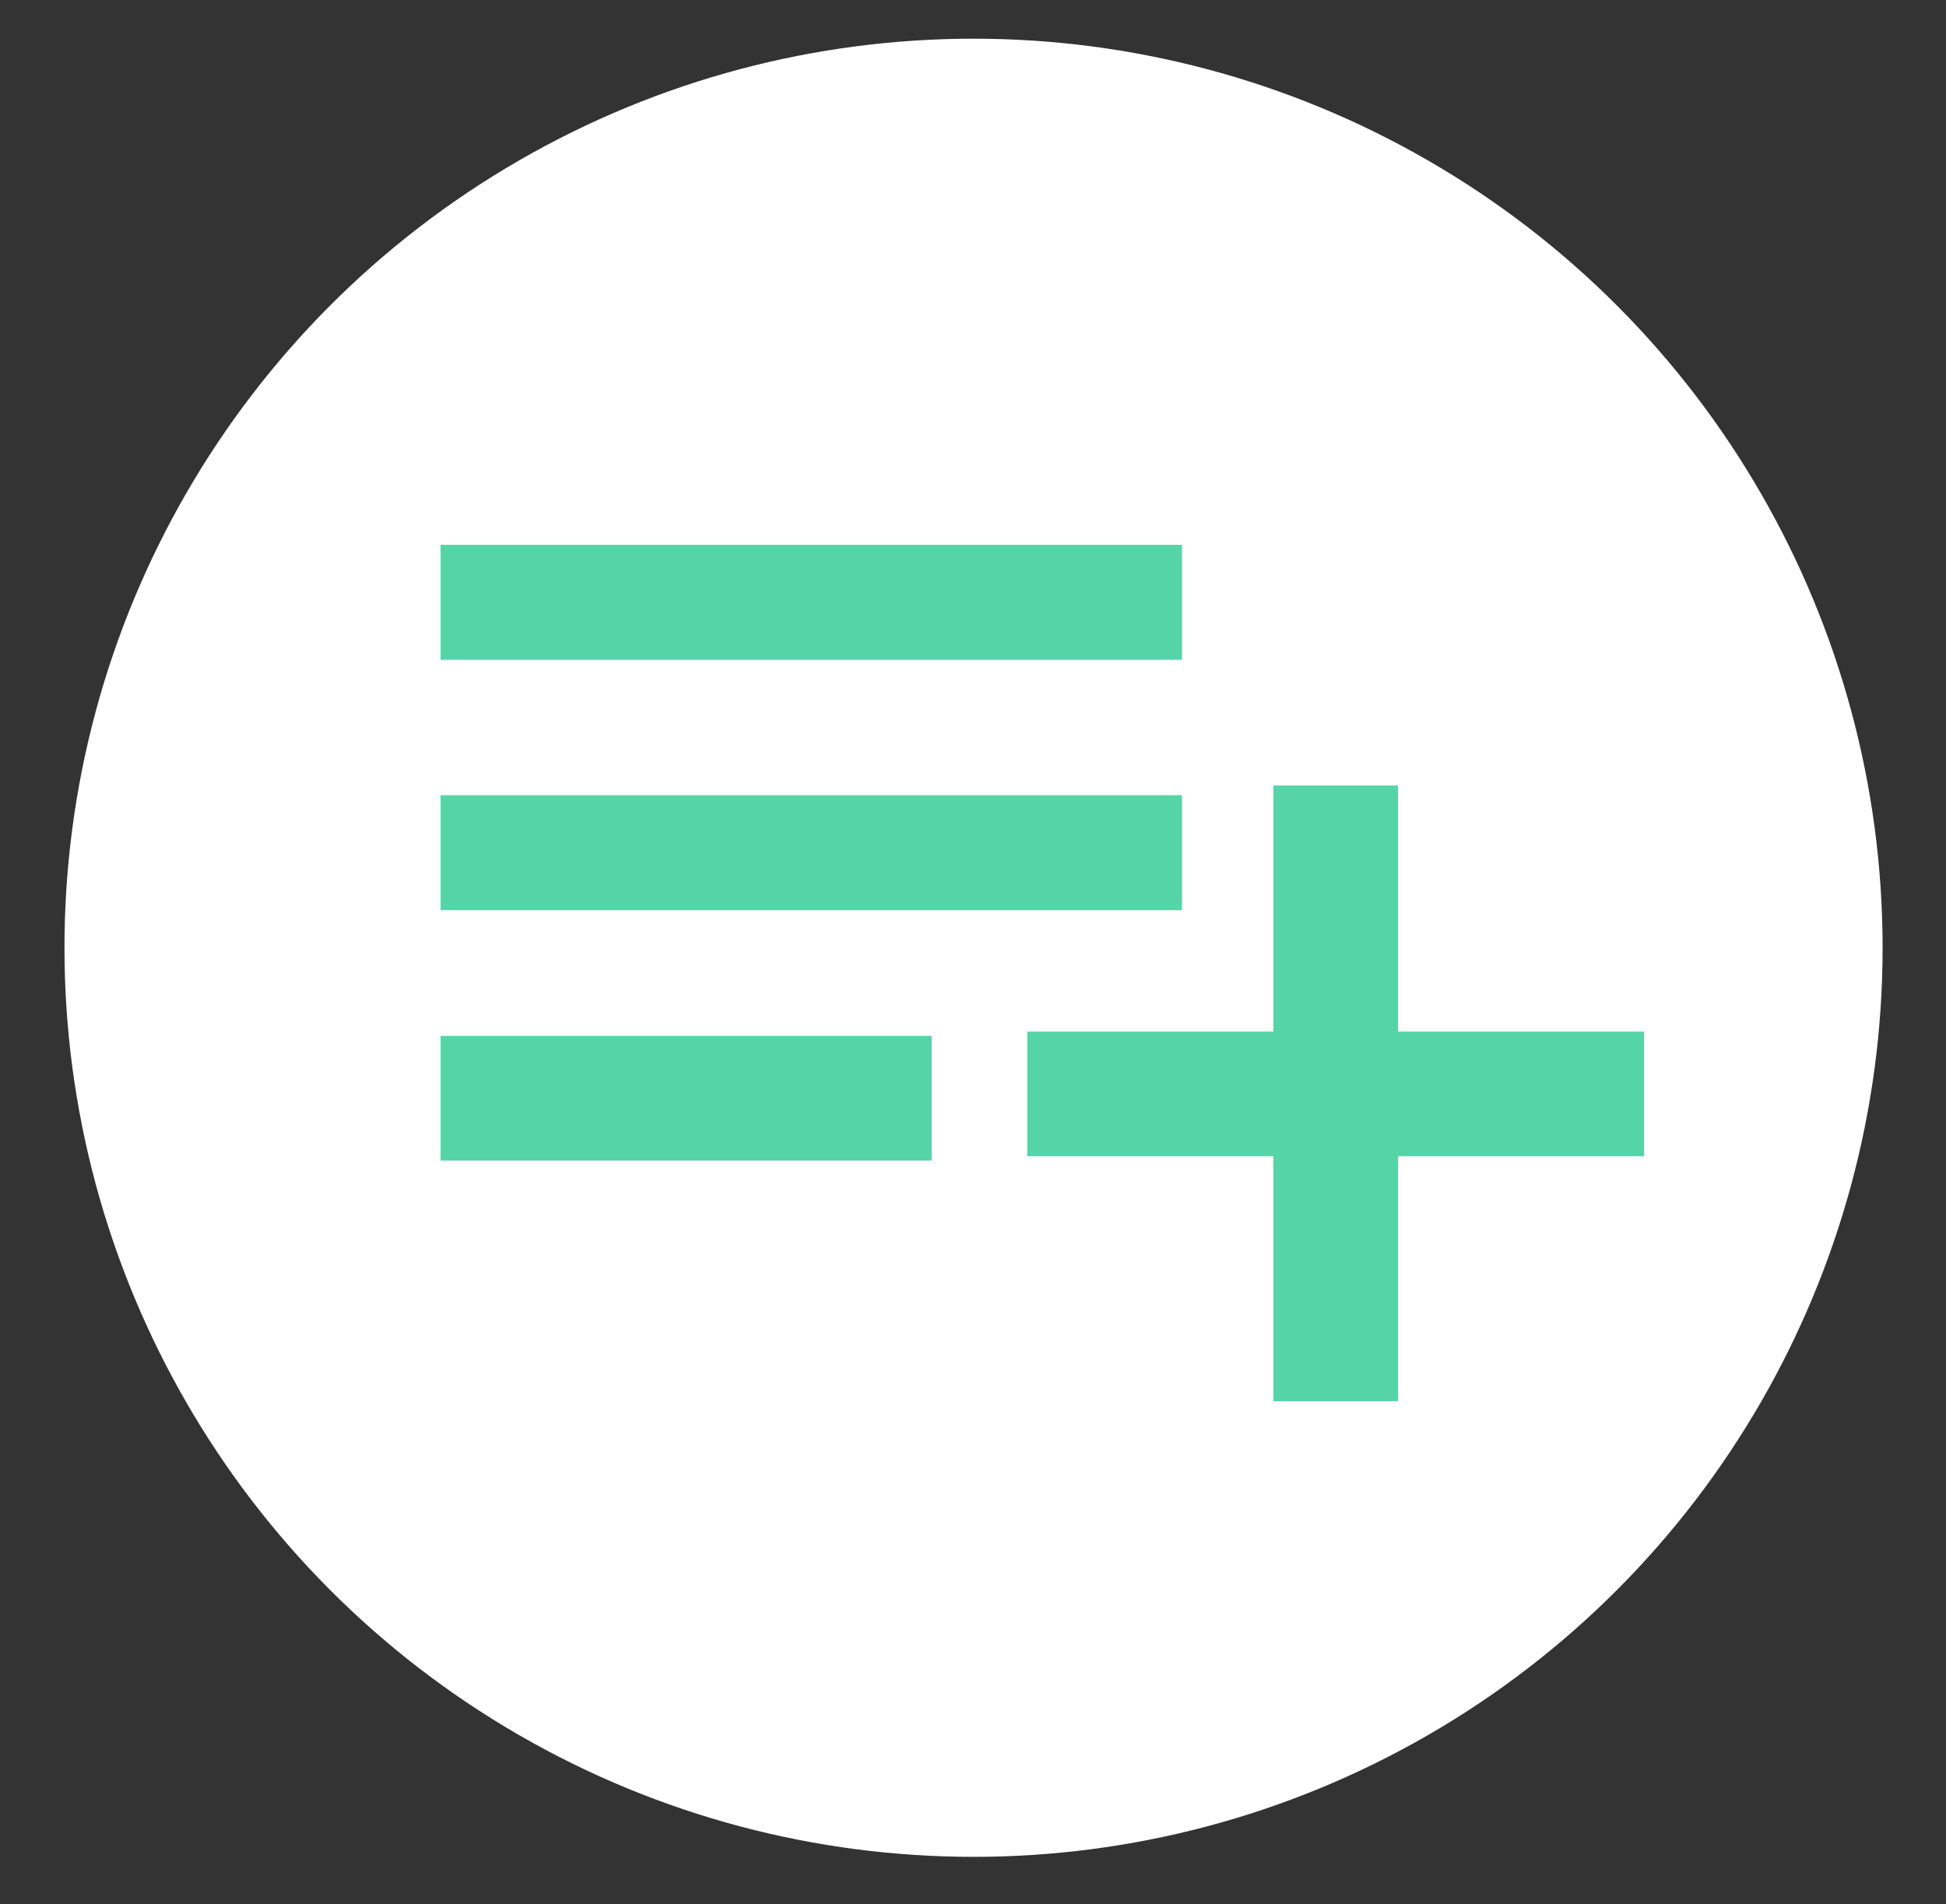
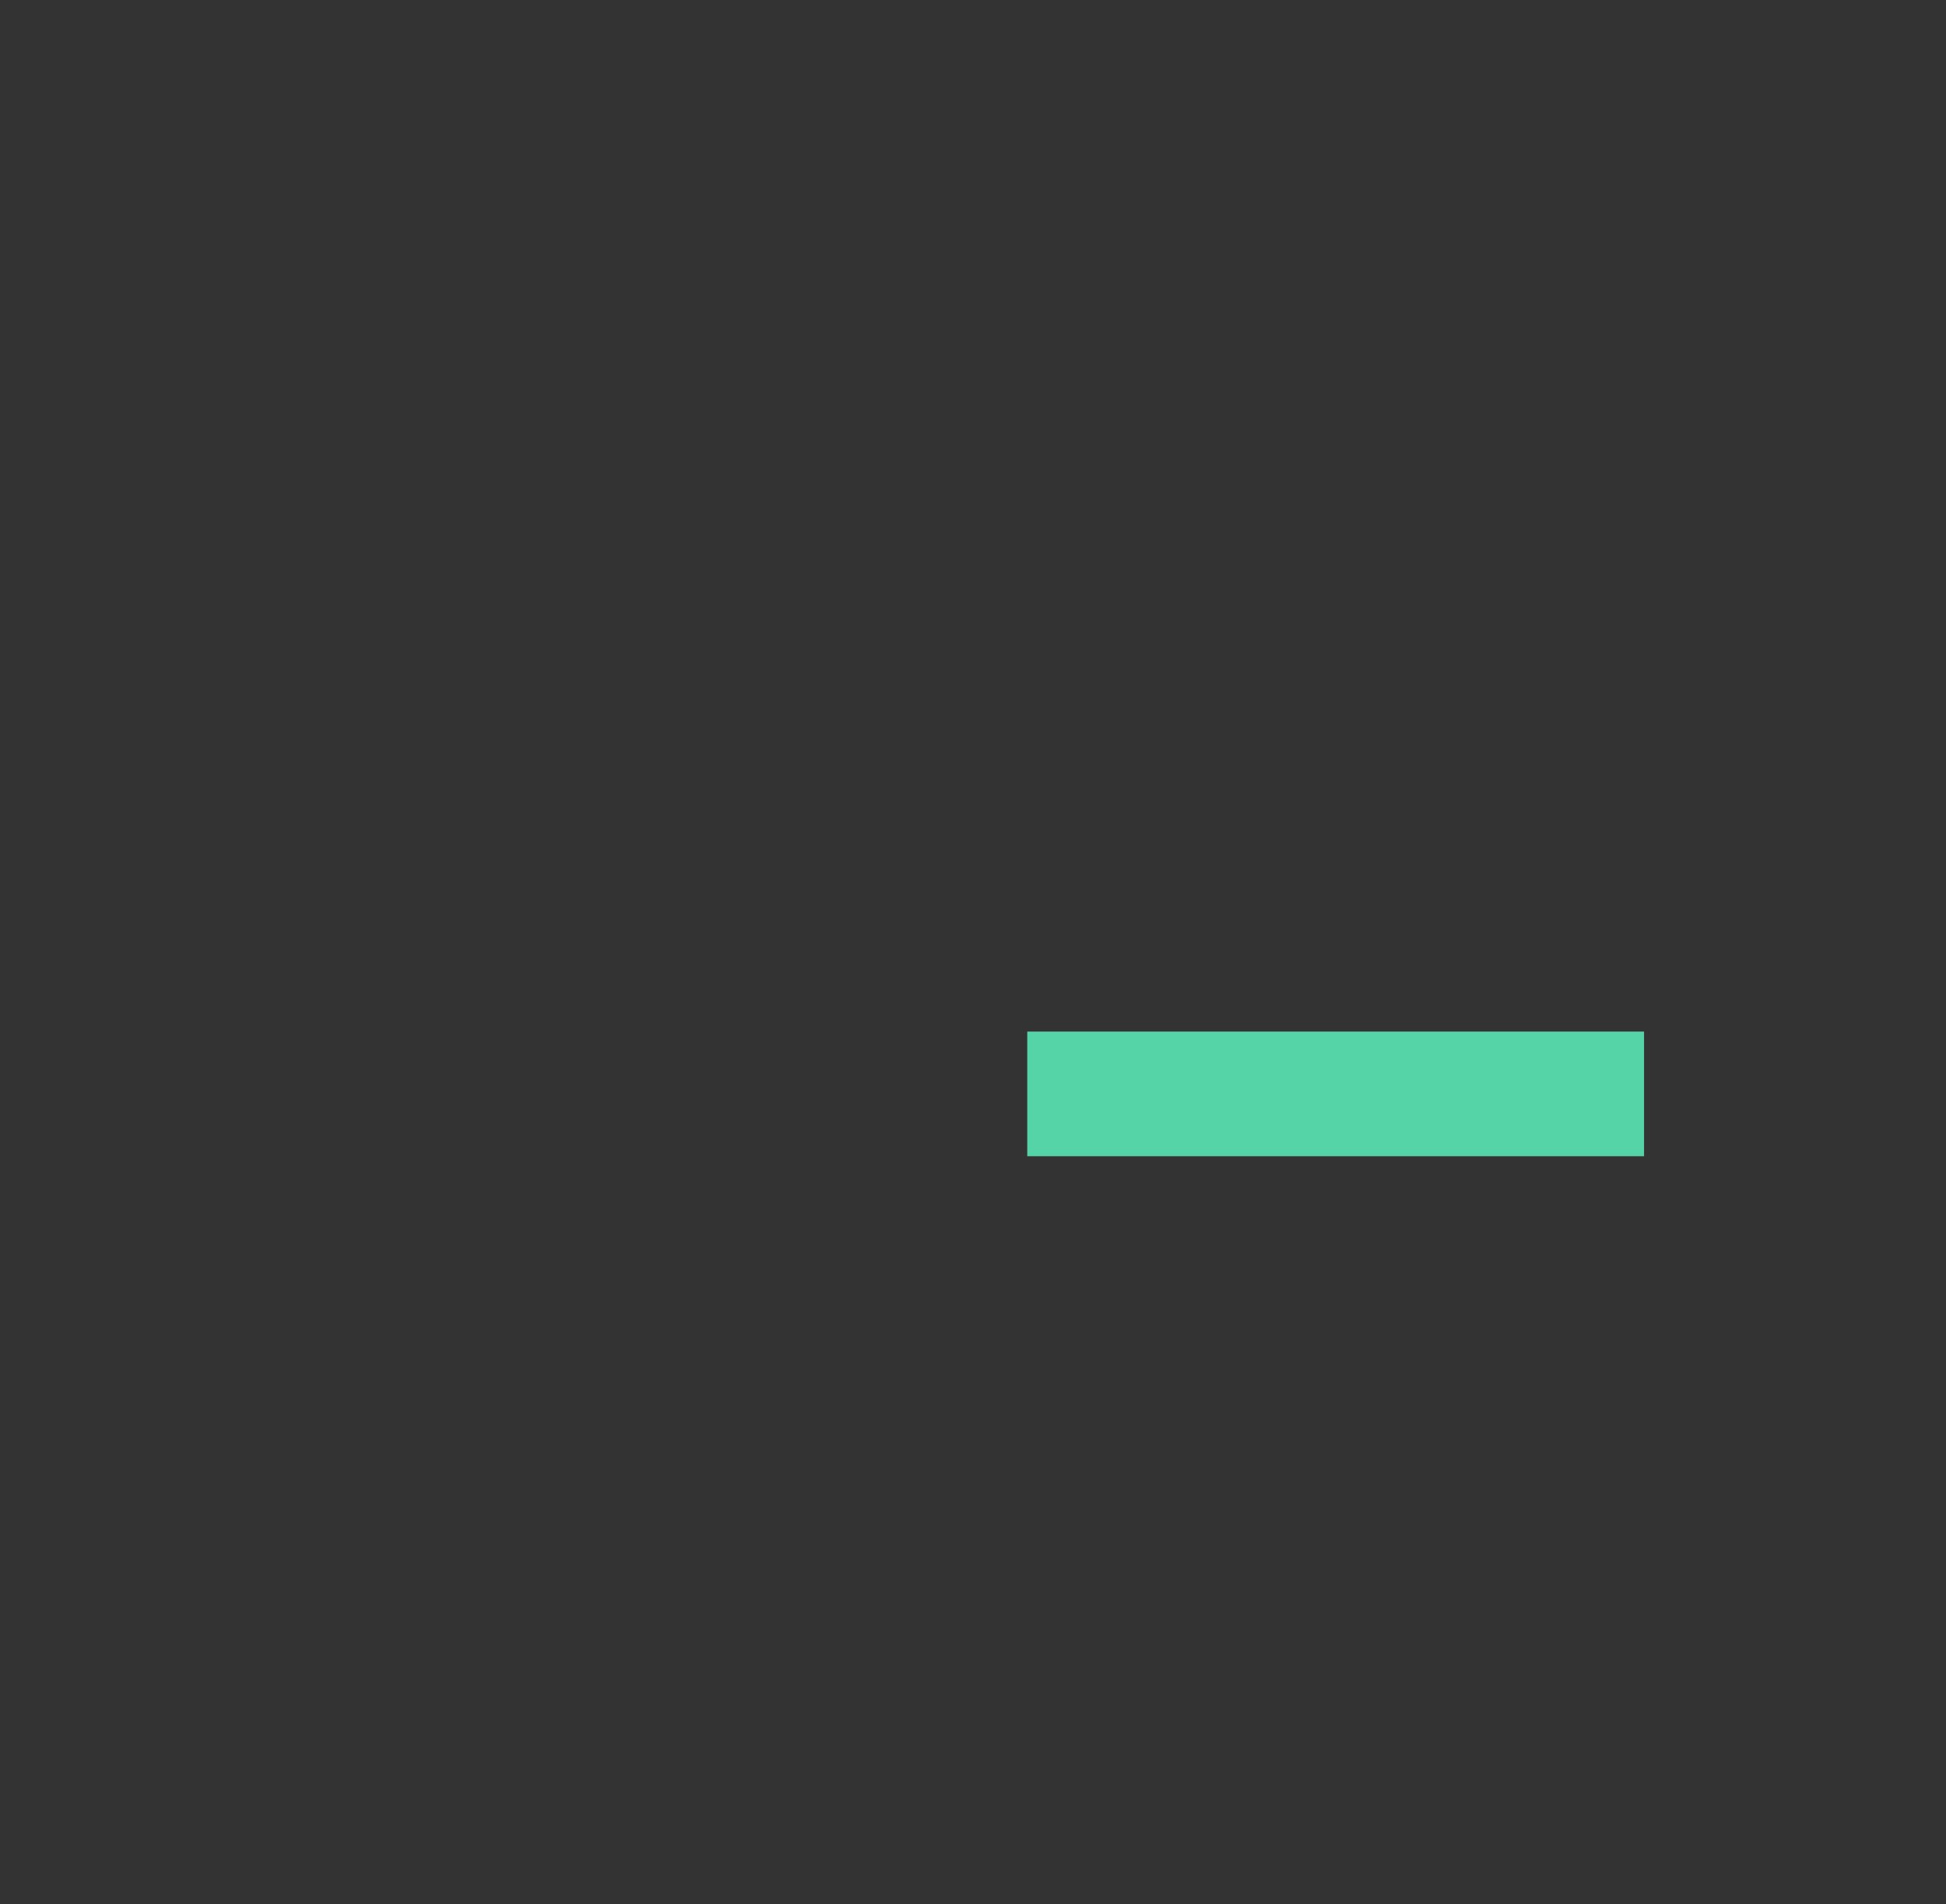
<svg xmlns="http://www.w3.org/2000/svg" version="1.1" id="Layer_1" x="0px" y="0px" viewBox="0 0 181.1 177.2" style="enable-background:new 0 0 181.1 177.2;" xml:space="preserve">
  <rect x="0" y="0" width="181.1" height="177.2" fill="#333333" stroke="none" />
  <style type="text/css">
	.st0{fill:#FFFFFF;}
	.st1{fill:#55D4A8;}
</style>
-   <circle class="st0" cx="90.6" cy="88.2" r="84.6" />
  <g>
-     <path class="st1" d="M41,50.7h69v10.7H41V50.7z" />
-     <path class="st1" d="M41,74h69v10.7H41V74z" />
-     <path class="st1" d="M41,96.4h45.7V108H41V96.4z" />
    <path class="st1" d="M95.6,96H153v11.6H95.6V96z" />
-     <path class="st1" d="M130.1,73.1v57.3h-11.6V73.1H130.1z" />
  </g>
</svg>